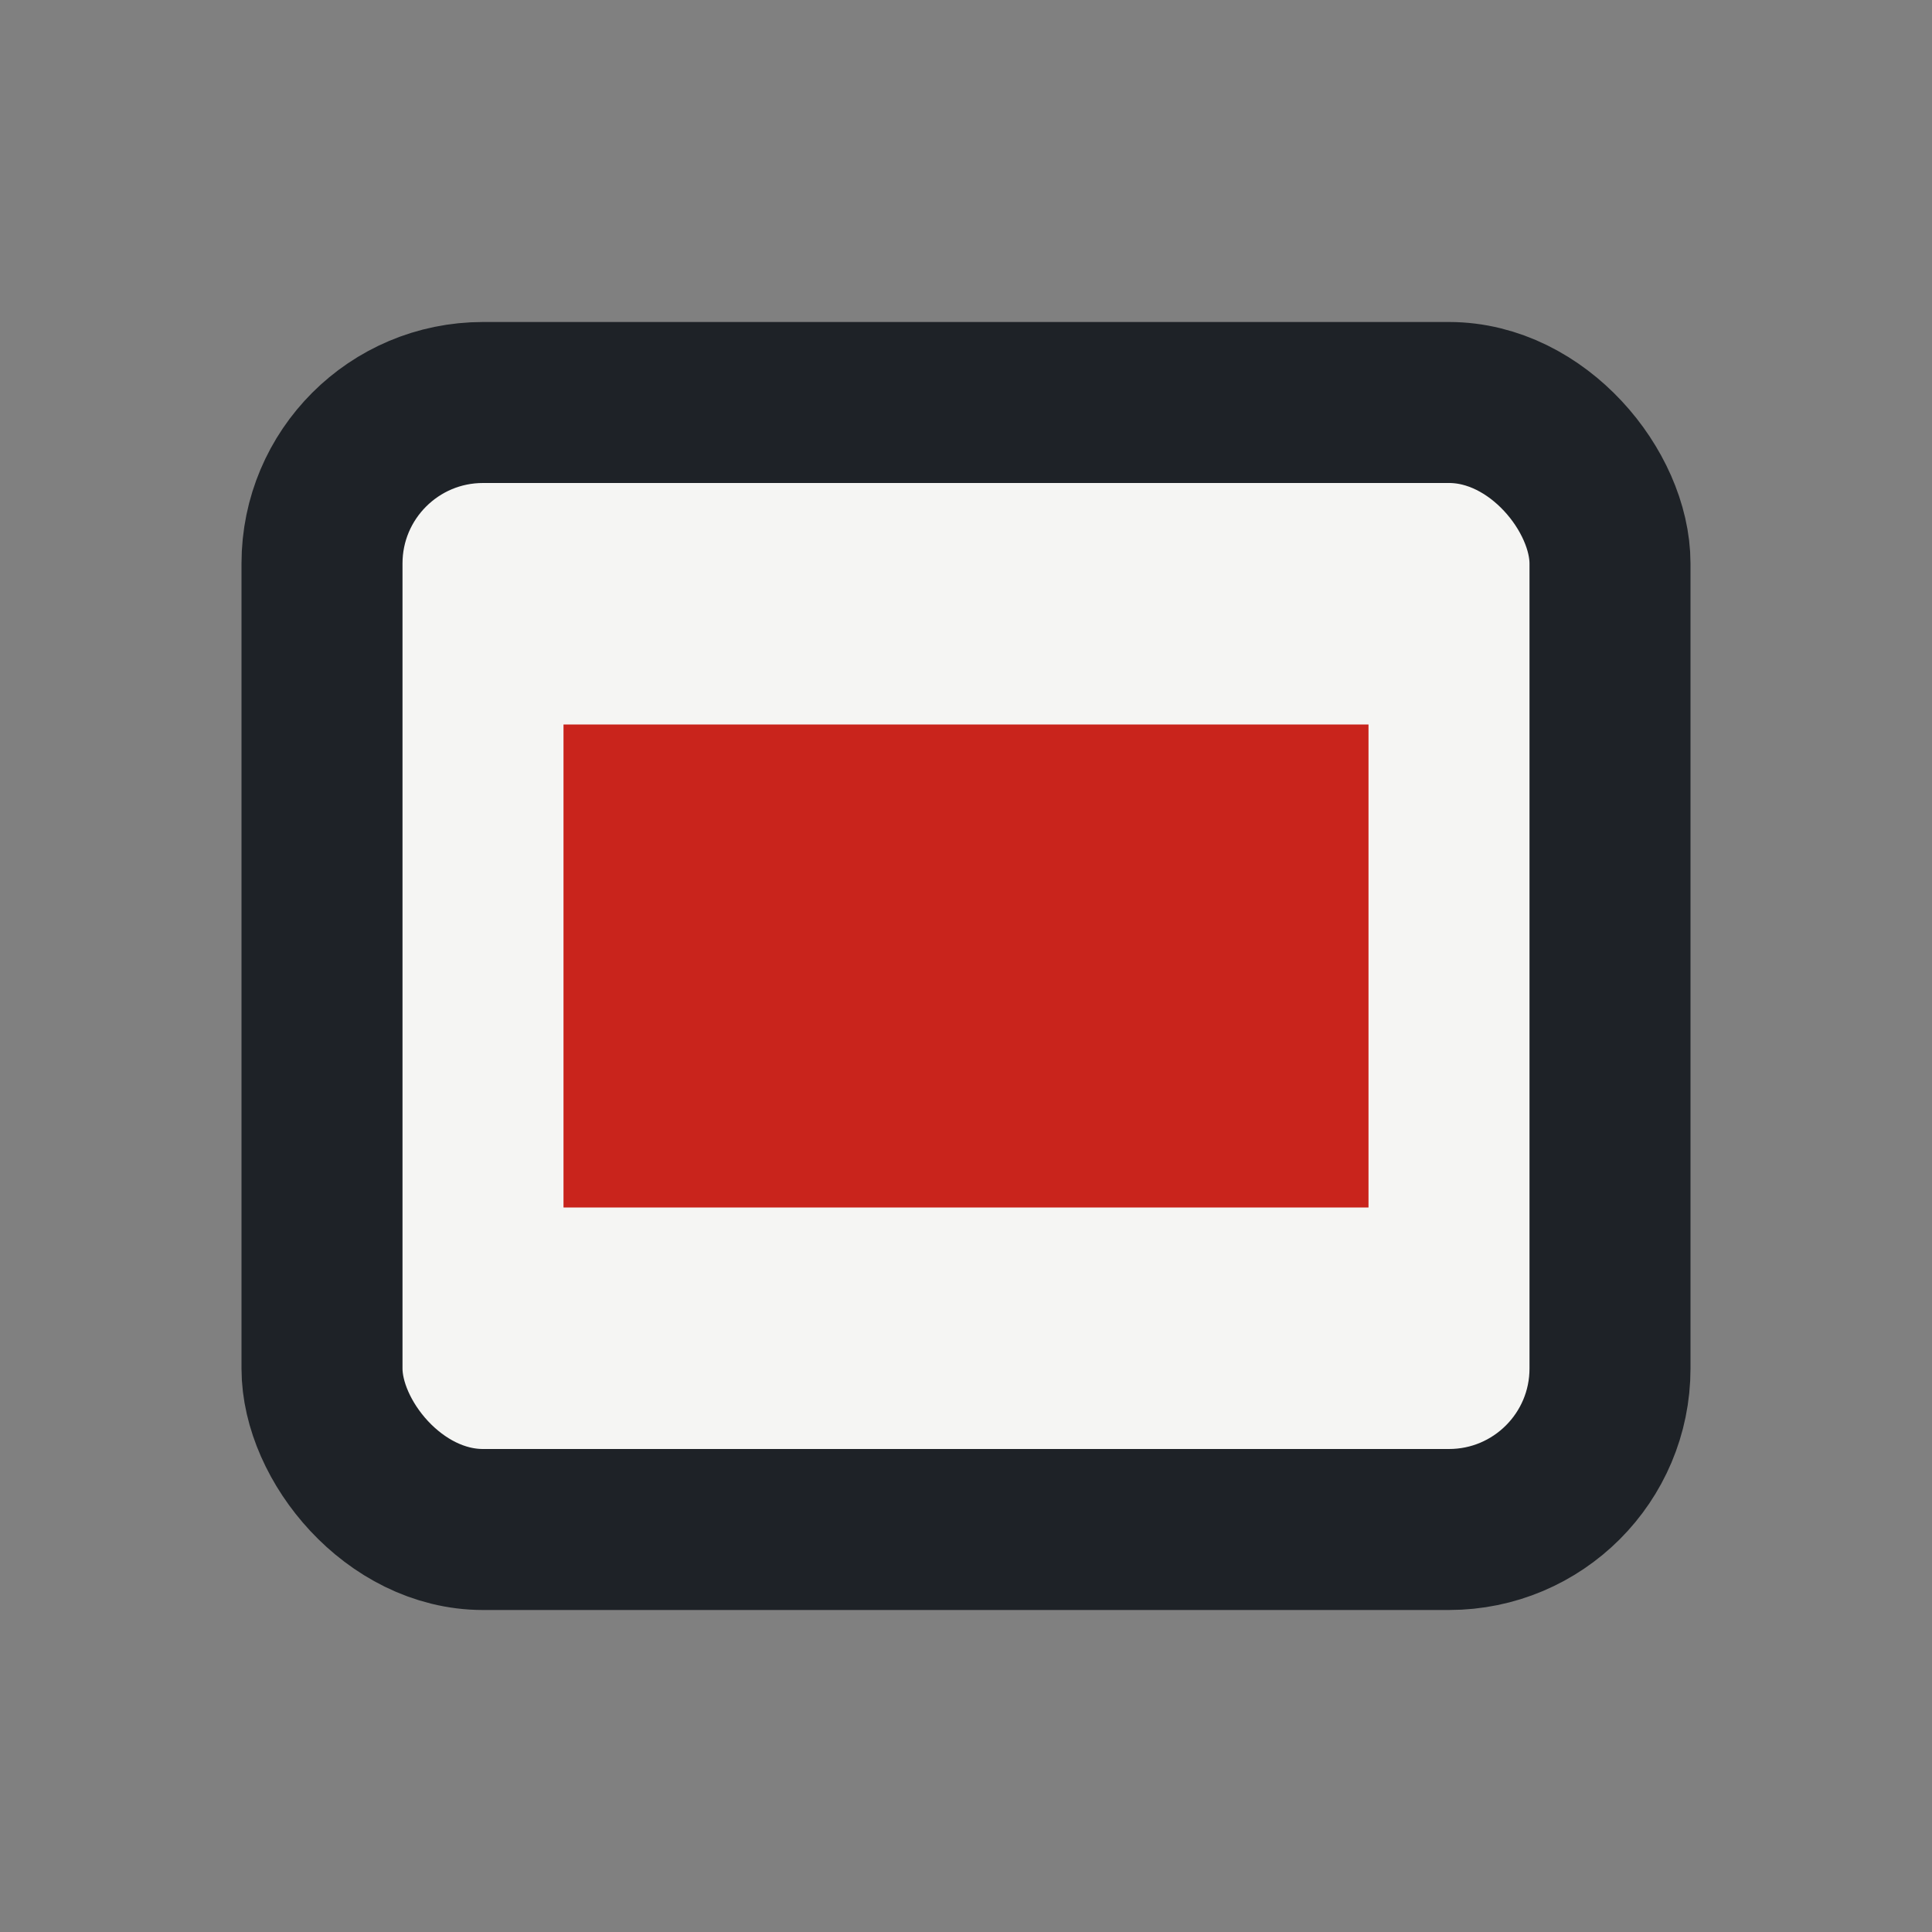
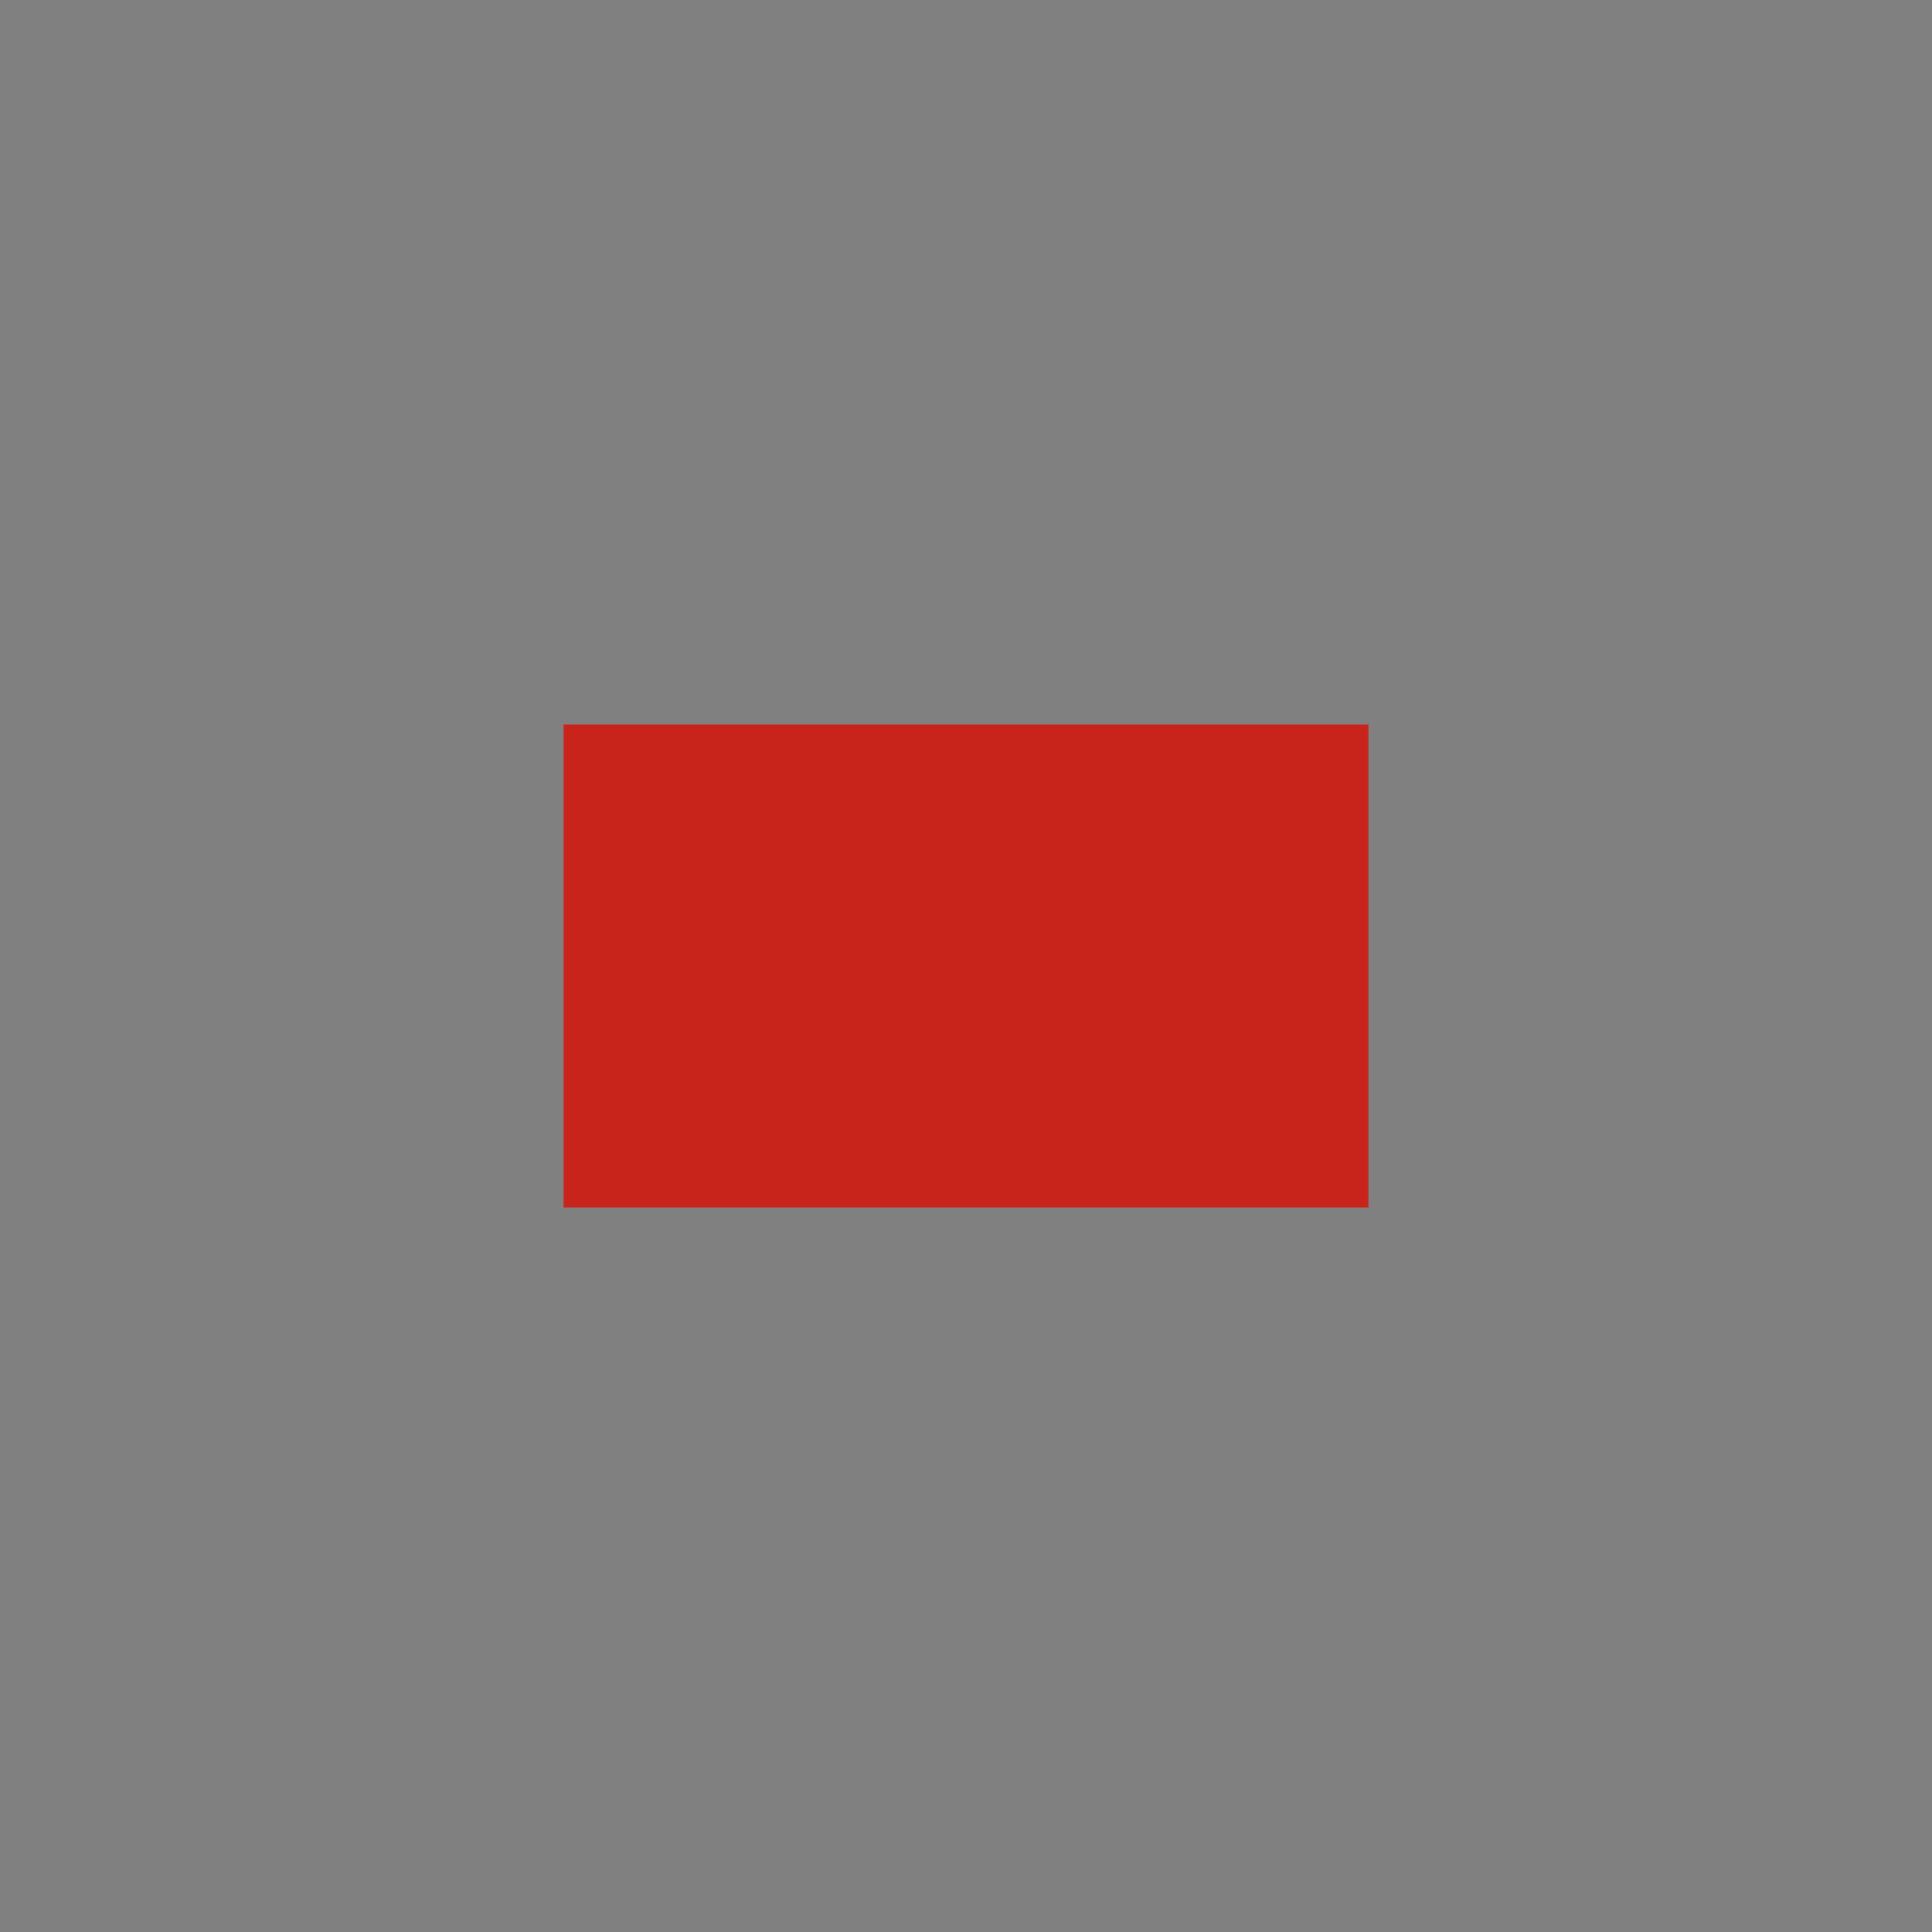
<svg xmlns="http://www.w3.org/2000/svg" width="24" height="24" viewBox="0 0 24 24">
  <rect x="0" y="0" width="24" height="24" fill="#808080" stroke="none" />
-   <rect x="4" y="5" width="16" height="14" rx="2" fill="#F5F5F3" stroke="#1E2227" stroke-width="2" />
  <rect x="7" y="9" width="10" height="6" fill="#C9241C" />
</svg>